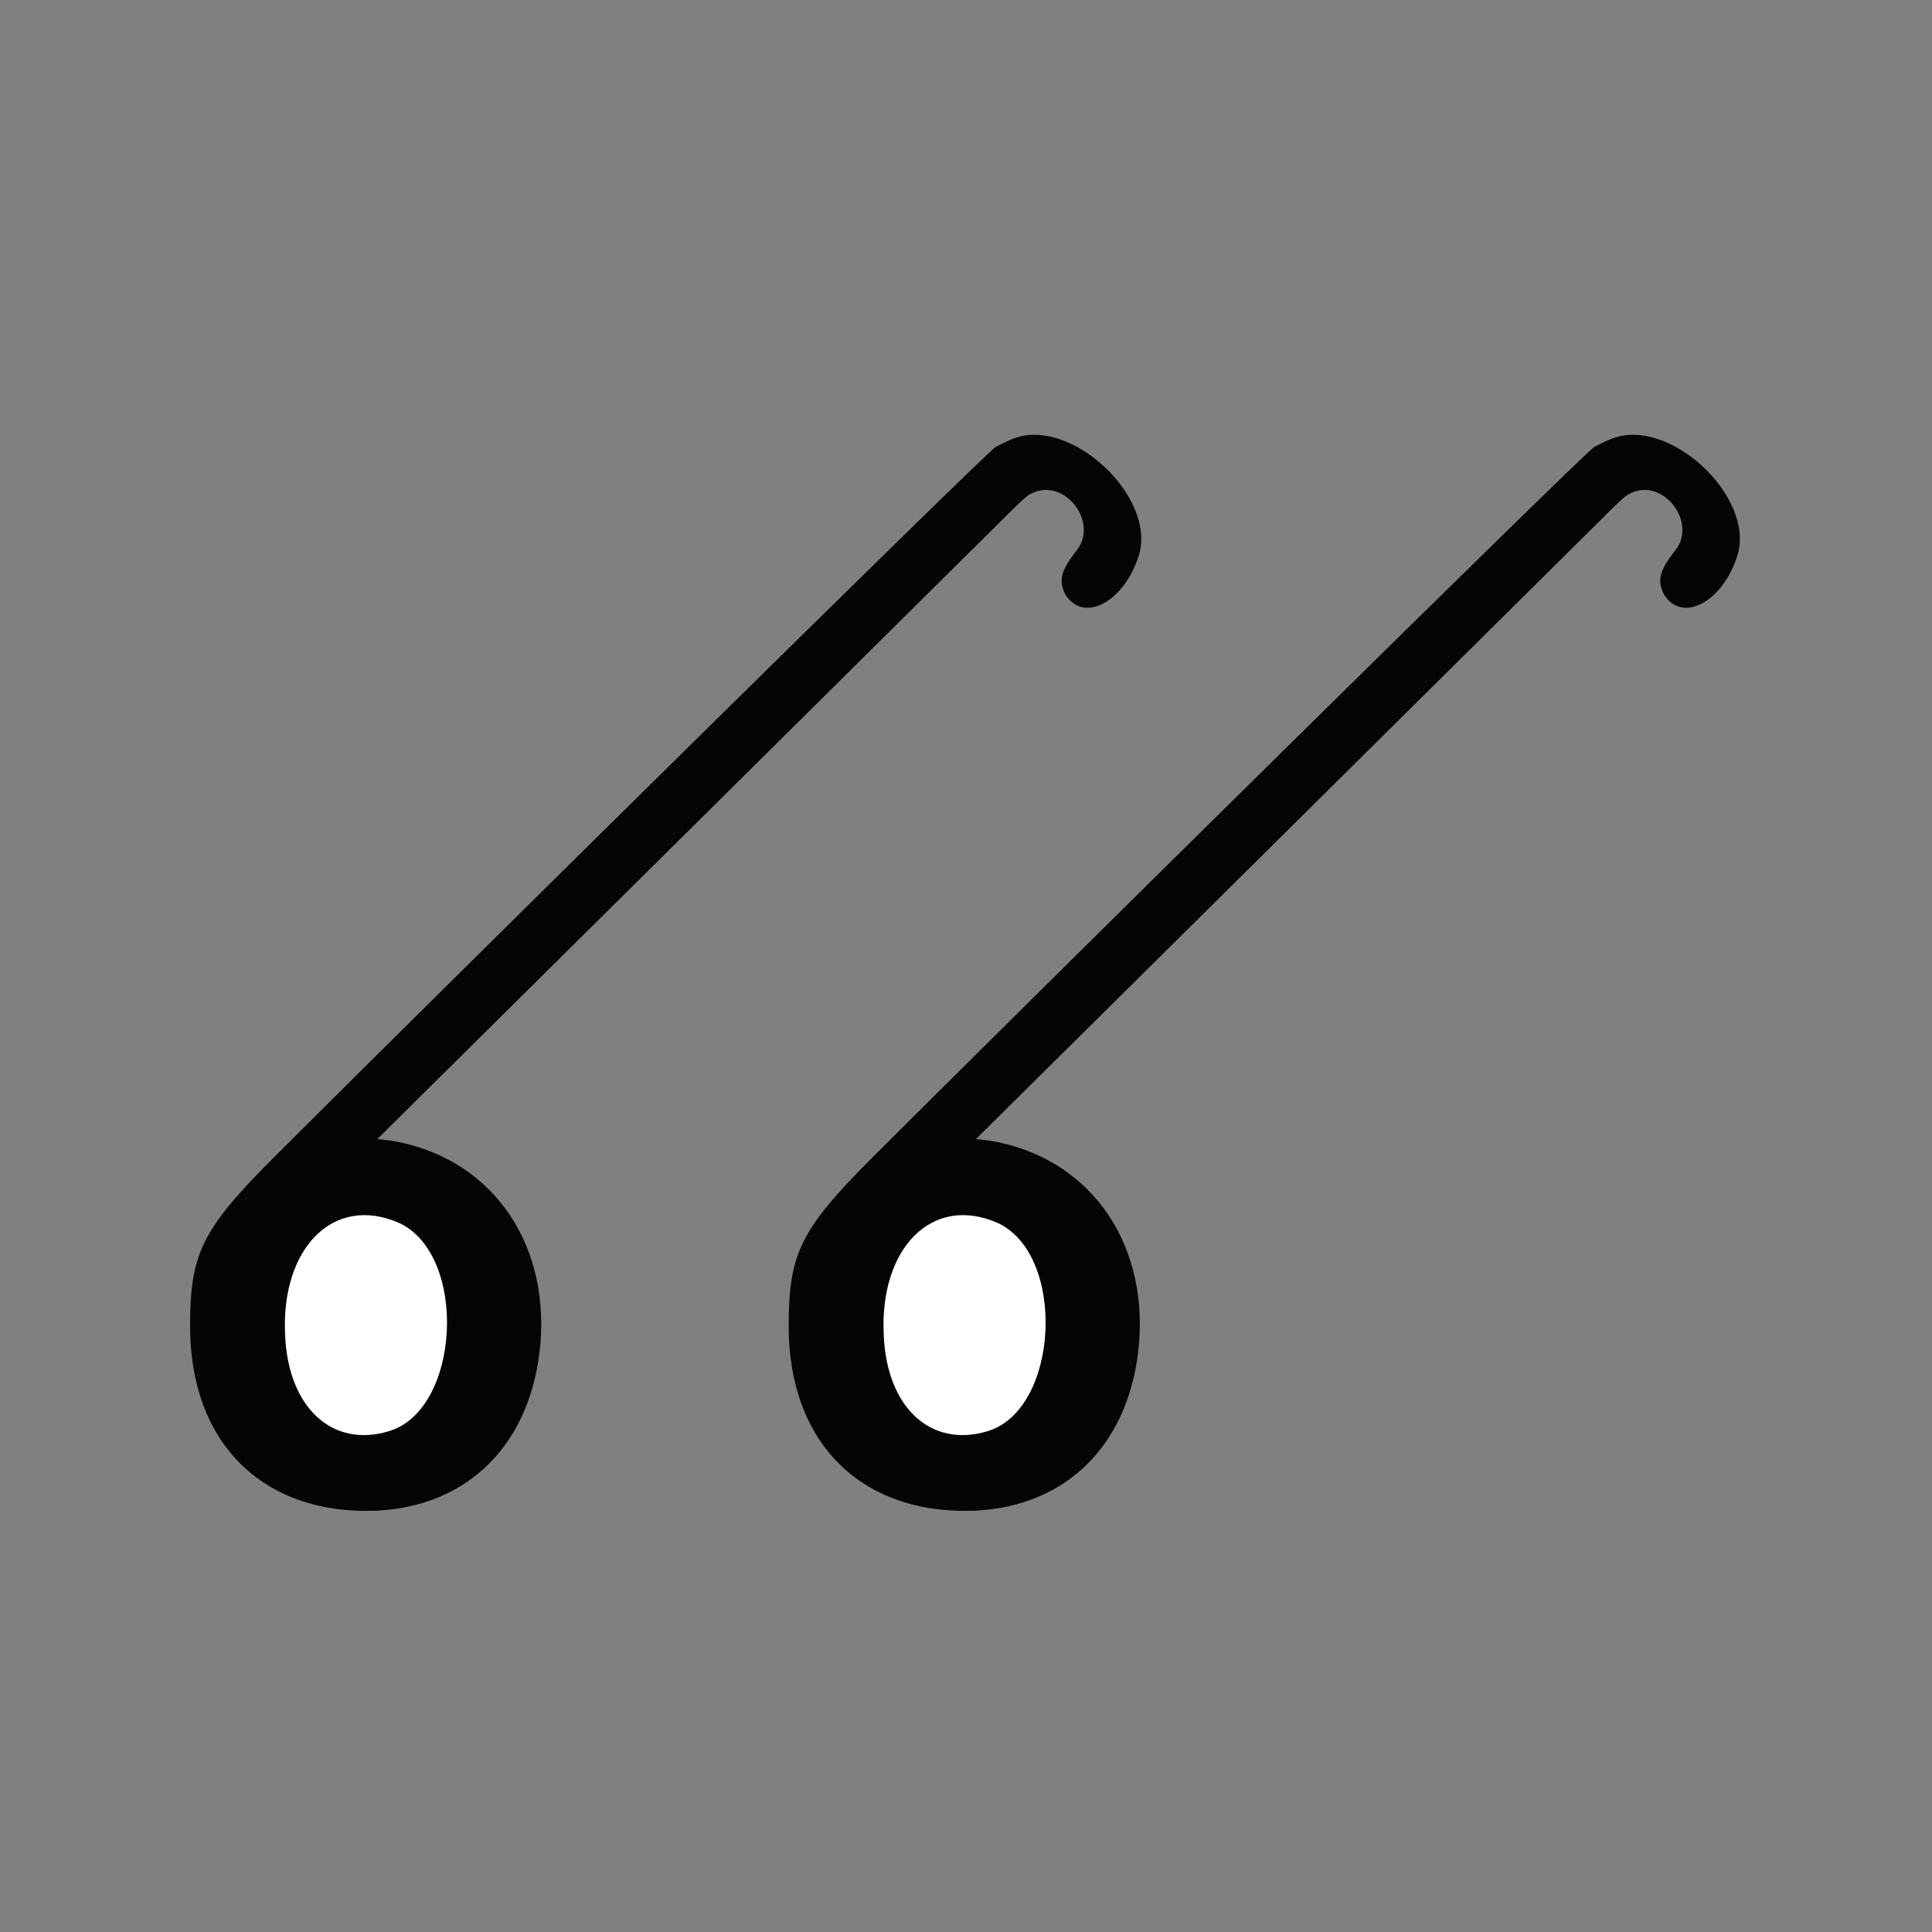
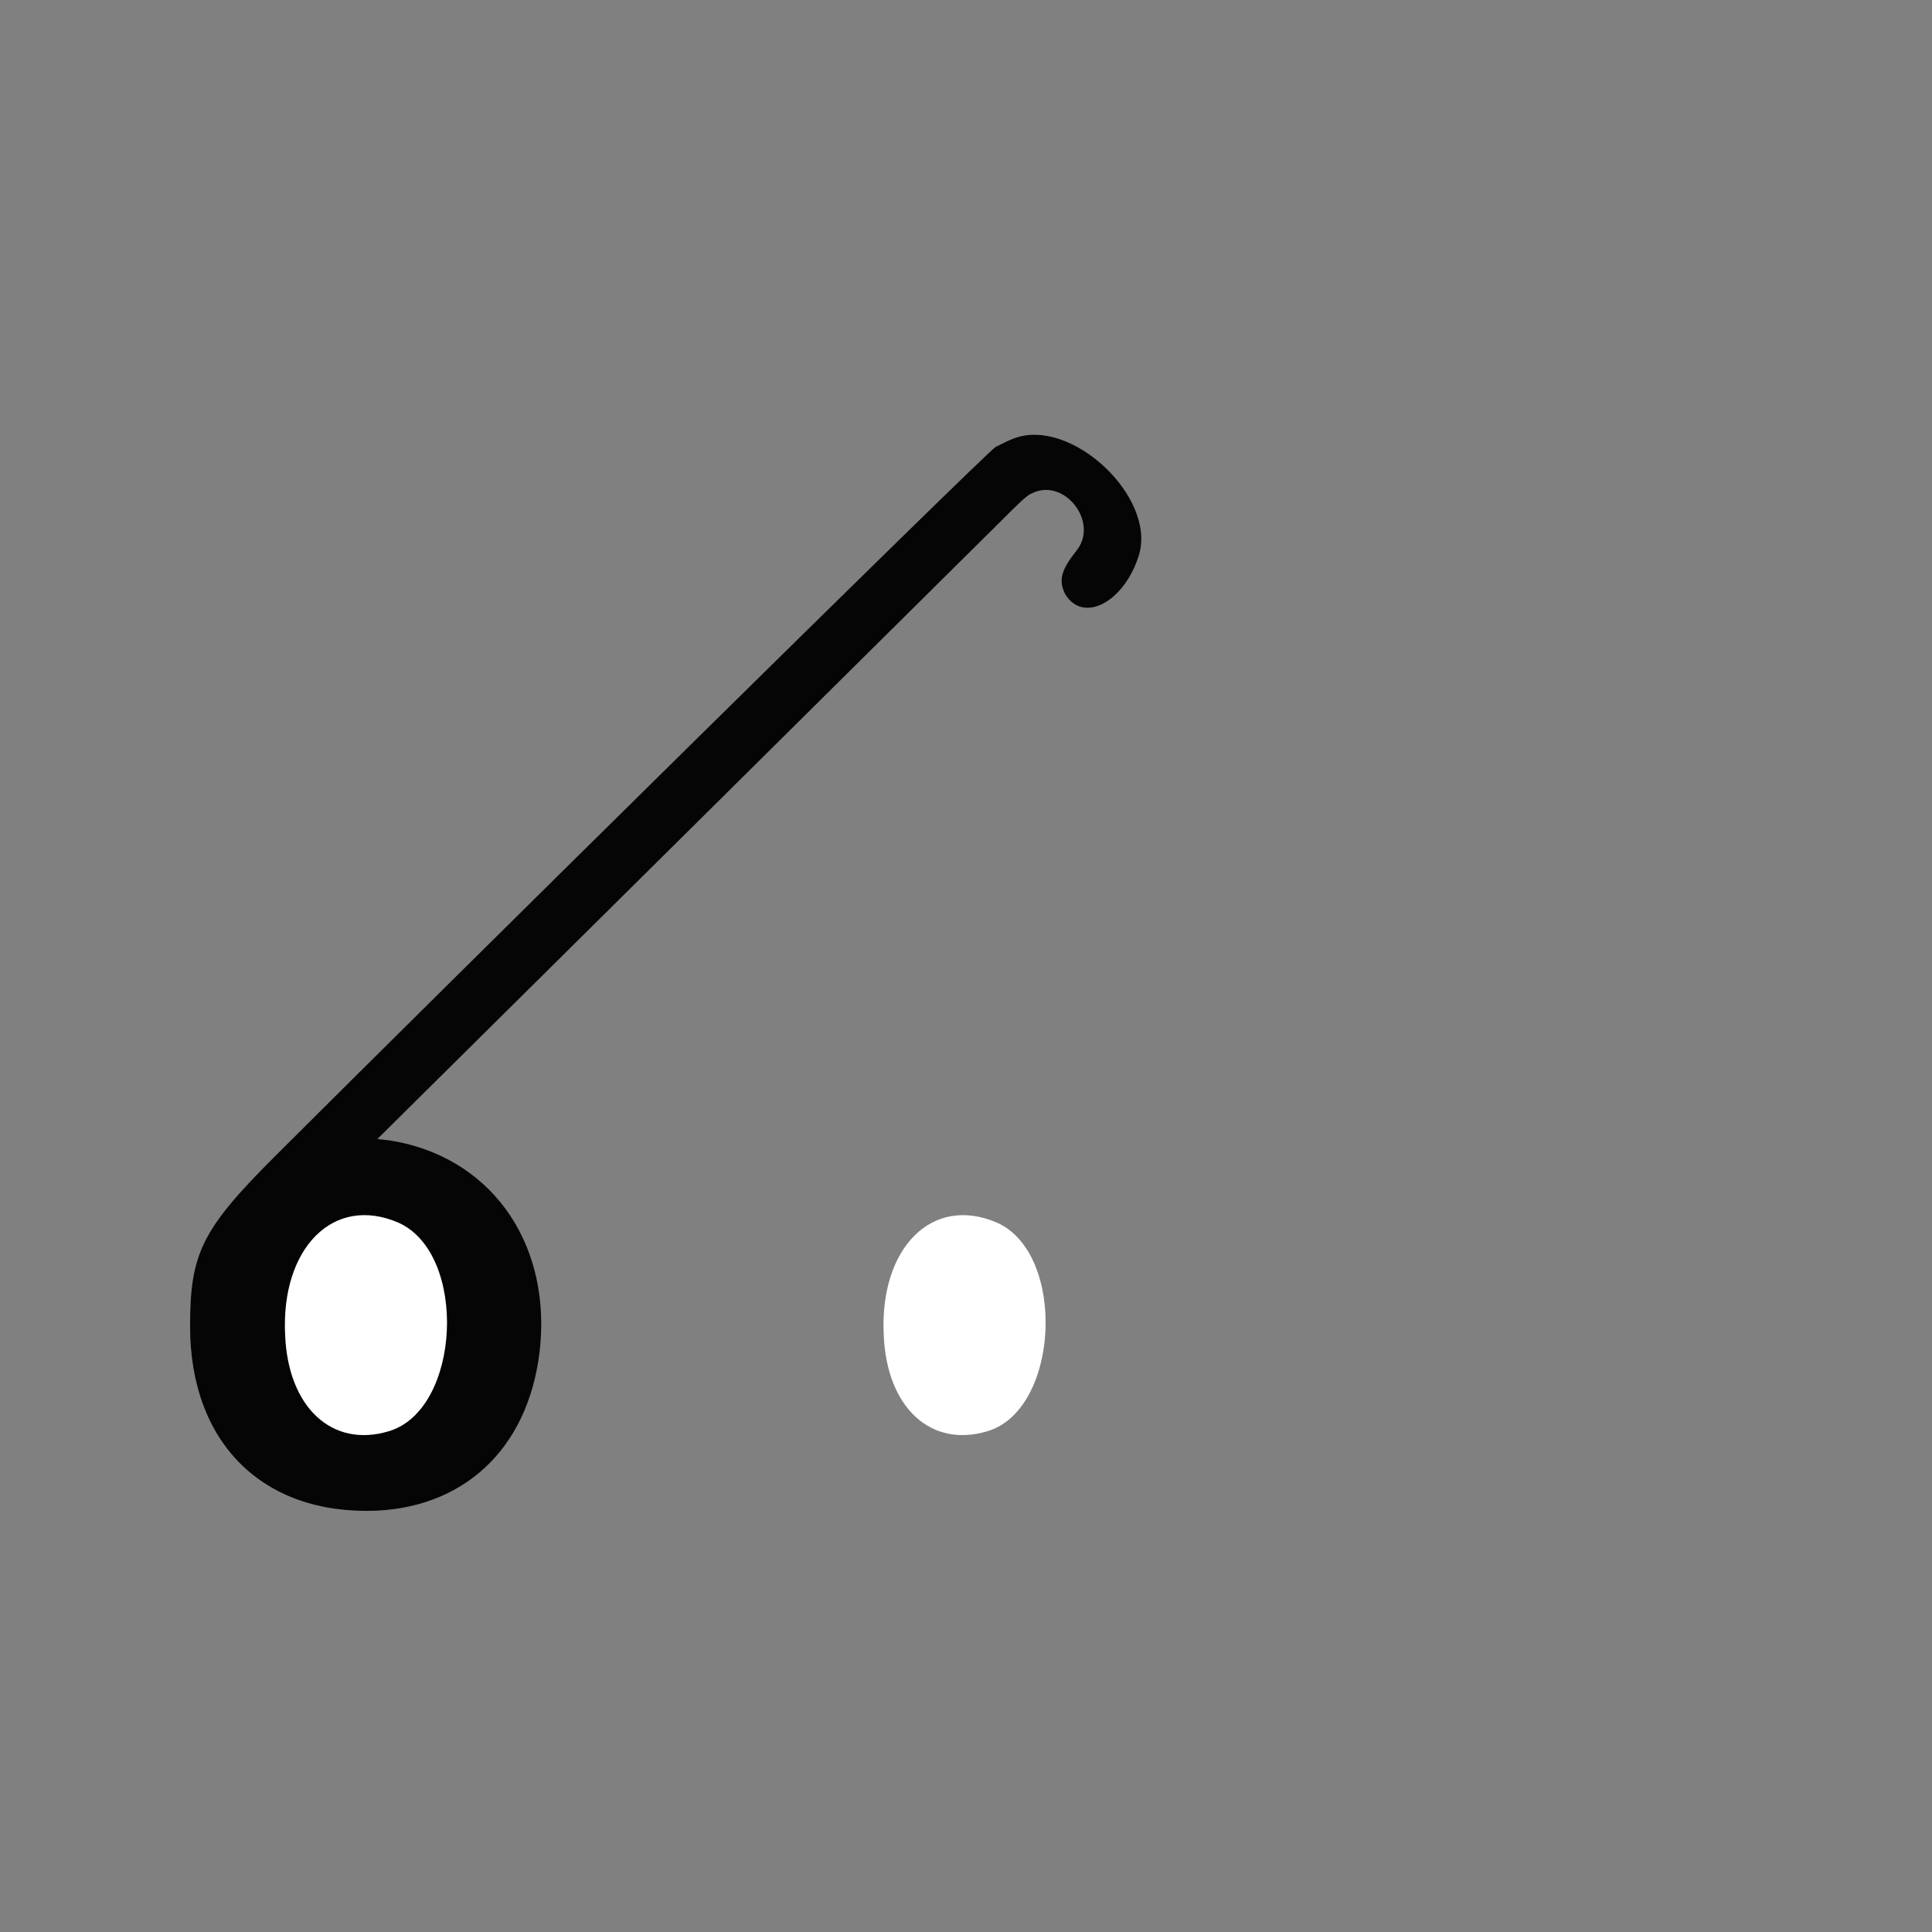
<svg xmlns="http://www.w3.org/2000/svg" version="1.1" id="Слой_1" x="0px" y="0px" viewBox="0 0 136.2 136.2" style="enable-background:new 0 0 136.2 136.2;" xml:space="preserve">
  <rect x="0" y="0" width="136.2" height="136.2" fill="#808080" stroke="none" />
  <style type="text/css">
	.st0{display:none;}
	.st1{display:inline;fill-rule:evenodd;clip-rule:evenodd;fill:#ED1E24;}
	.st2{fill-rule:evenodd;clip-rule:evenodd;fill:#050505;}
	.st3{fill-rule:evenodd;clip-rule:evenodd;fill:#FFFFFF;}
	.st4{fill:none;}
</style>
  <g class="st0">
    <rect class="st1" width="136.2" height="136.2" />
  </g>
  <g>
    <path class="st2" d="M71.5,30.9c-0.3,0.1-0.9,0.4-1.3,0.6c-0.6,0.3-40.6,39.8-50.9,50.1c-5.1,5.1-5.9,6.8-5.9,11.9   c0,8.2,5.1,13.3,13.1,13c6.6-0.3,11-4.8,11.6-11.8c0.6-7.4-3.7-13.2-10.6-14.3l-0.9-0.1l21.4-21.2c11.8-11.7,22-21.8,22.8-22.6   c0.8-0.8,1.6-1.6,1.9-1.7c2.3-1.2,4.8,2,3.2,4c-1.1,1.4-1.3,2.1-0.8,3.1c1.3,2.1,4.2,0.5,5.2-2.8C81.5,35,75.5,29.4,71.5,30.9" />
    <path class="st3" d="M28.1,86.2c4.9,2.2,4.4,13.2-0.7,14.7c-4,1.2-7.1-1.7-7.3-6.8C19.8,88,23.5,84.2,28.1,86.2" />
  </g>
  <g>
-     <path class="st2" d="M113.7,30.9c-0.3,0.1-0.9,0.4-1.3,0.6c-0.6,0.3-40.6,39.8-50.9,50.1c-5.1,5.1-5.9,6.8-5.9,11.9   c0,8.2,5.1,13.3,13.1,13c6.6-0.3,11-4.8,11.6-11.8c0.6-7.4-3.7-13.2-10.6-14.3l-0.9-0.1l21.4-21.2c11.8-11.7,22-21.8,22.8-22.6   c0.8-0.8,1.6-1.6,1.9-1.7c2.3-1.2,4.8,2,3.2,4c-1.1,1.4-1.3,2.1-0.8,3.1c1.3,2.1,4.2,0.5,5.2-2.8C123.7,35,117.7,29.4,113.7,30.9" />
    <path class="st3" d="M70.3,86.2c4.9,2.2,4.4,13.2-0.7,14.7c-4,1.2-7.1-1.7-7.3-6.8C62,88,65.7,84.2,70.3,86.2" />
  </g>
  <rect x="0" y="0.5" class="st4" width="136.2" height="136.2" />
  <g>
</g>
  <g>
</g>
  <g>
</g>
  <g>
</g>
  <g>
</g>
  <g>
</g>
</svg>